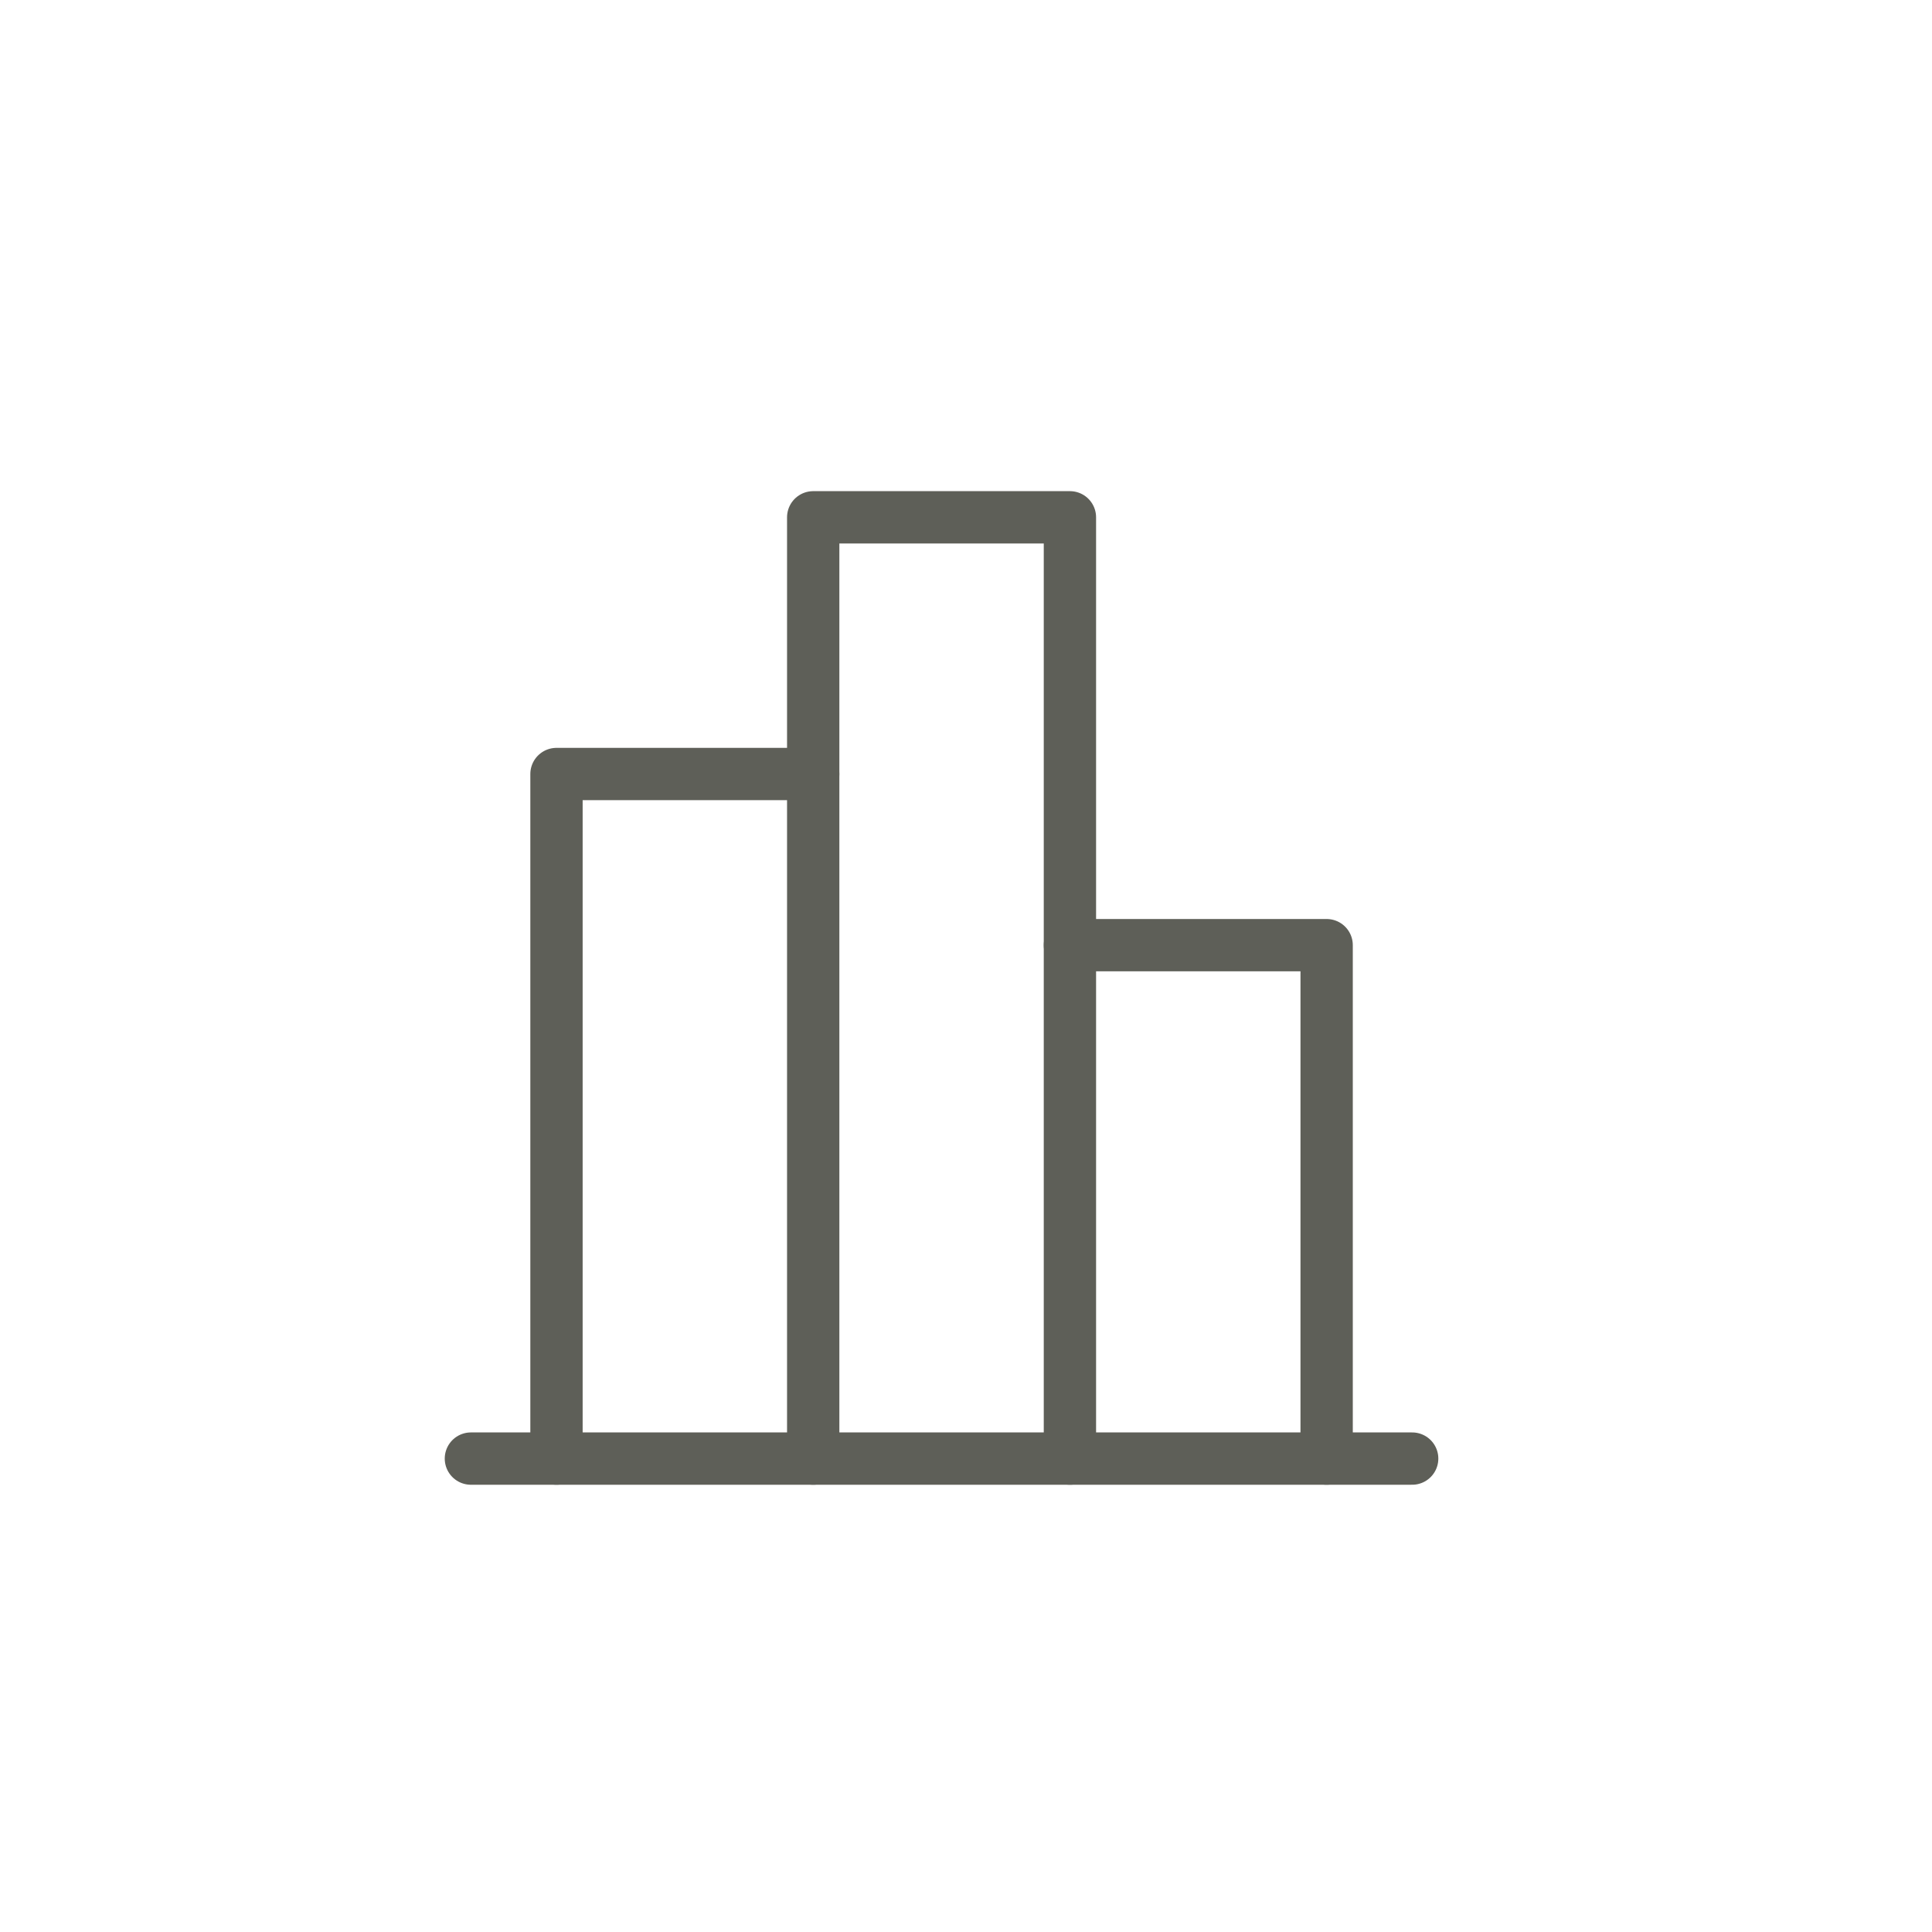
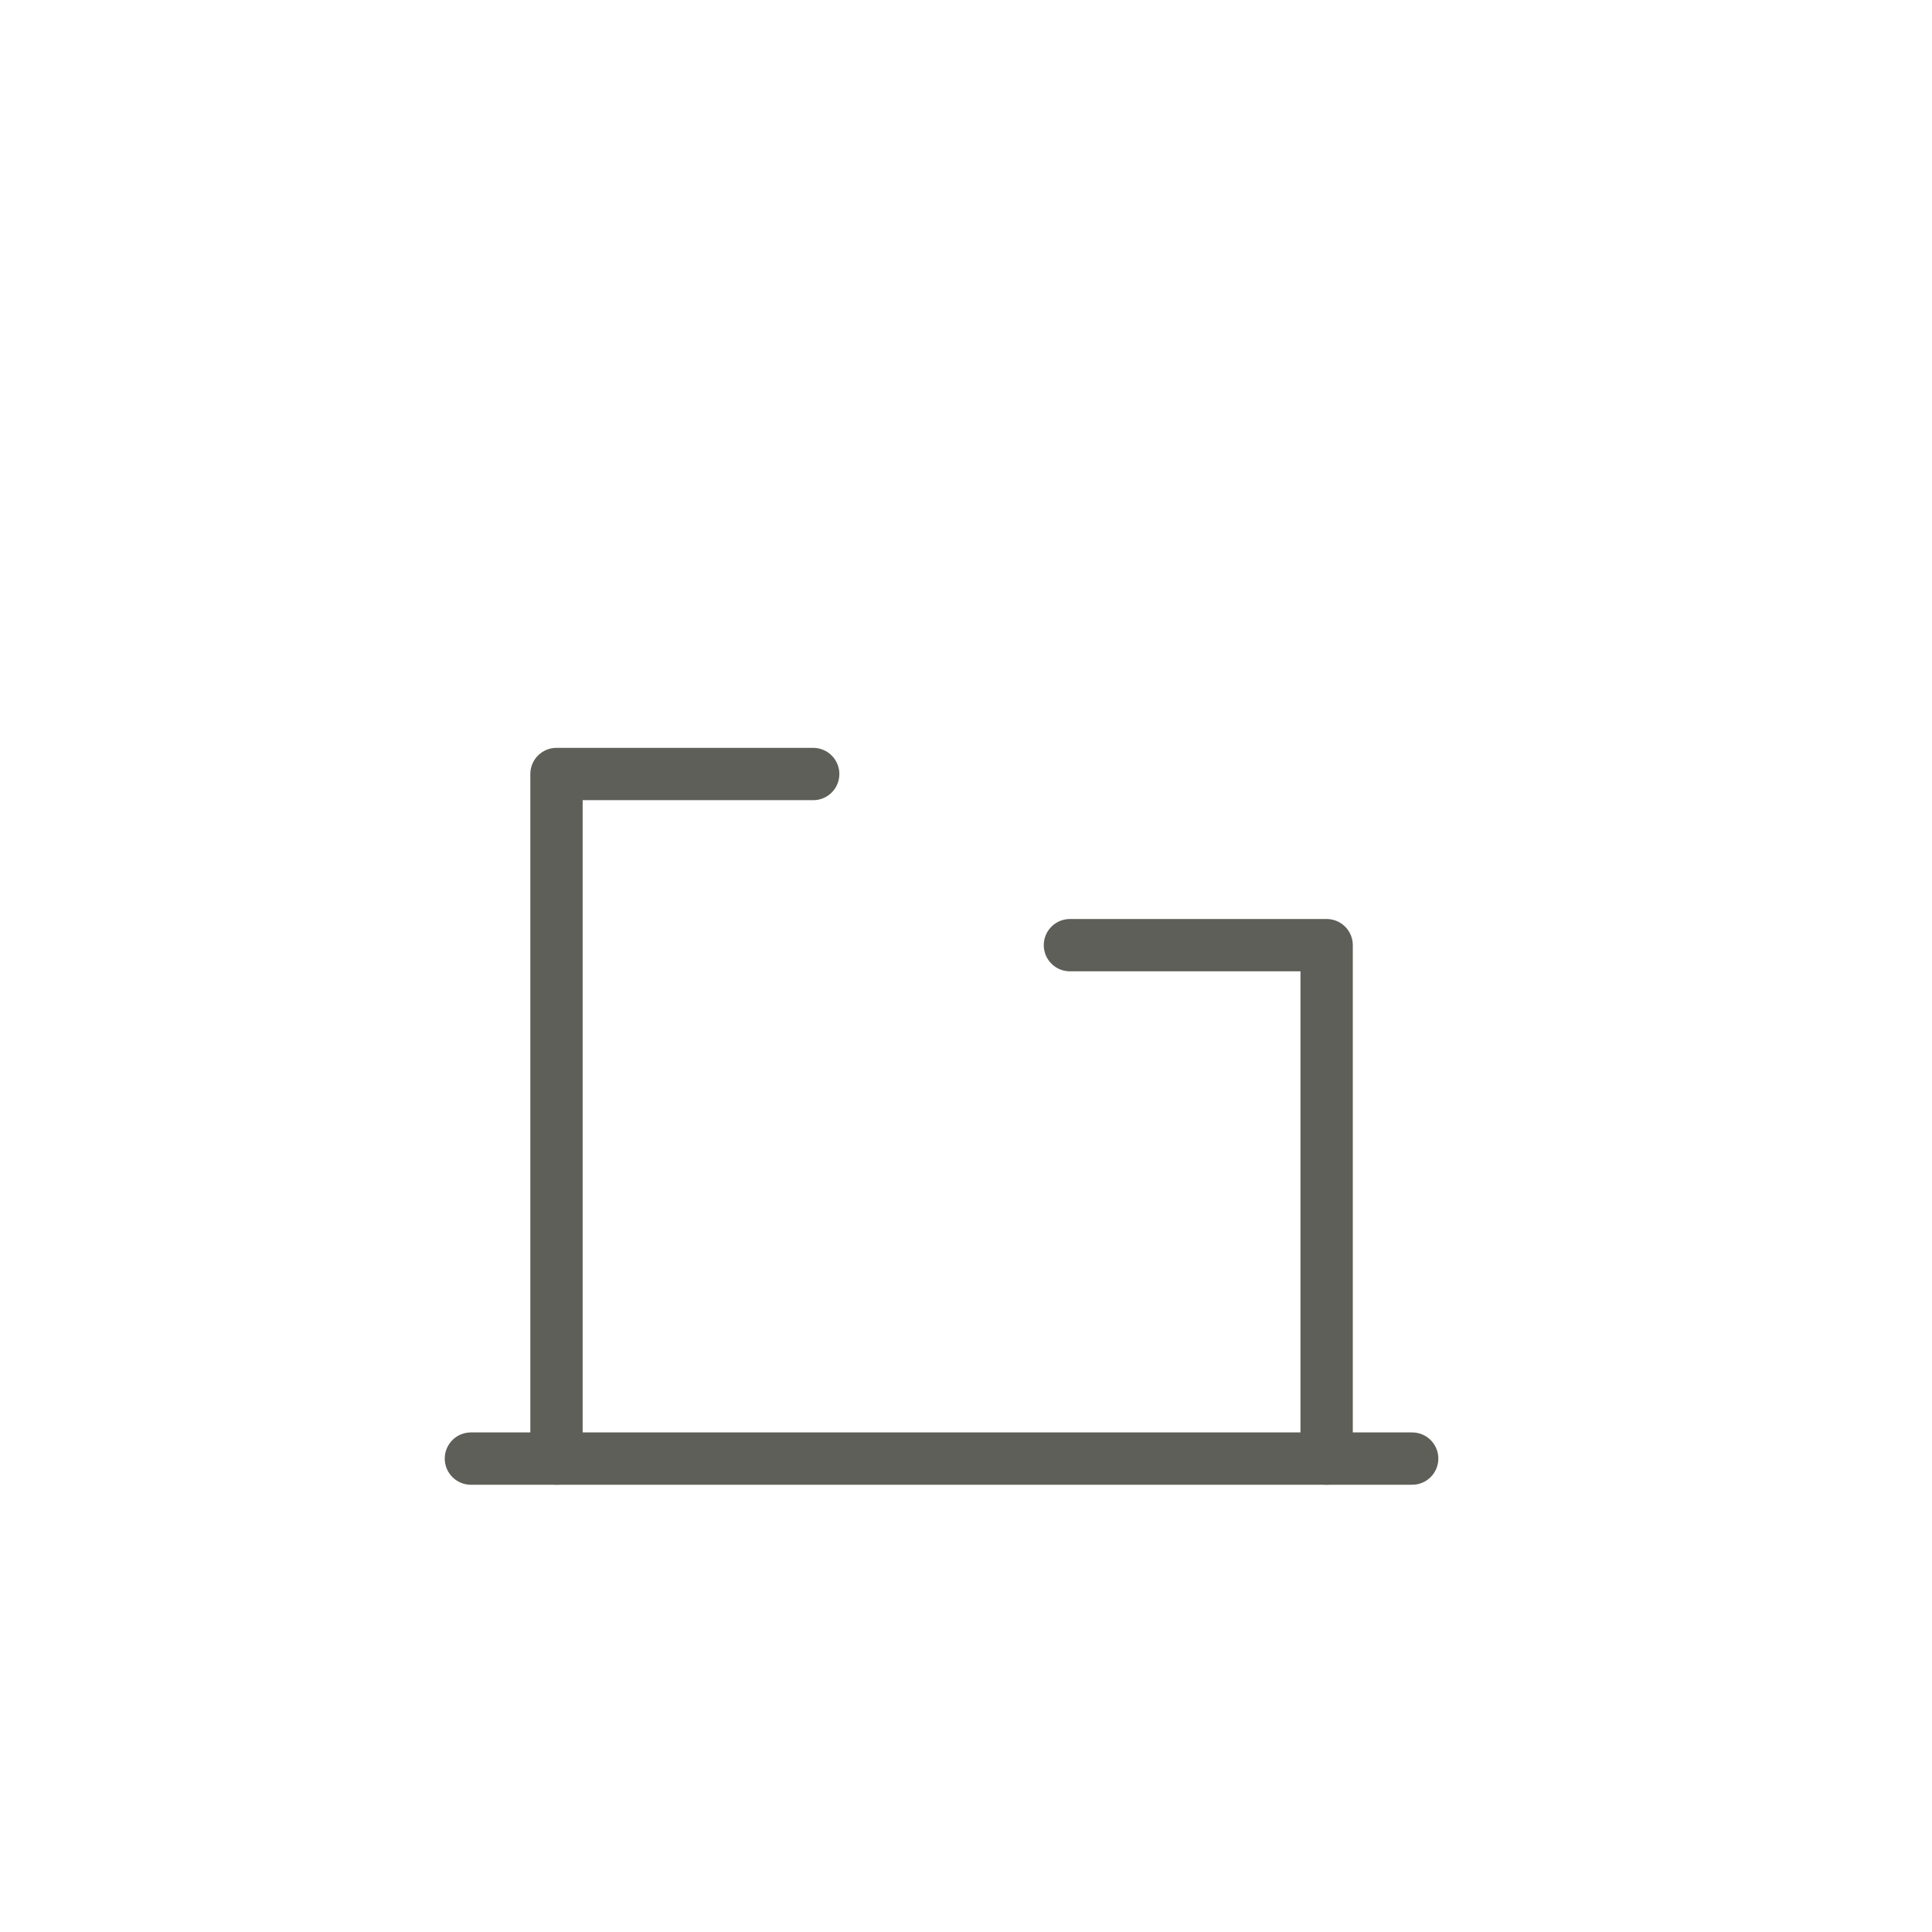
<svg xmlns="http://www.w3.org/2000/svg" width="242" height="242" viewBox="0 0 242 242" fill="none">
  <path d="M176.887 182.701L58.984 182.701" stroke="#5E5F58" stroke-width="6.553" stroke-linecap="round" stroke-linejoin="round" />
  <path d="M69.705 182.701L69.705 96.953L101.86 96.953" stroke="#5E5F58" stroke-width="6.553" stroke-linecap="round" stroke-linejoin="round" />
-   <path d="M101.861 182.701L101.861 64.798L134.017 64.798L134.017 182.701" stroke="#5E5F58" stroke-width="6.553" stroke-linecap="round" stroke-linejoin="round" />
  <path d="M134.018 118.39L166.173 118.39L166.173 182.701" stroke="#5E5F58" stroke-width="6.553" stroke-linecap="round" stroke-linejoin="round" />
</svg>